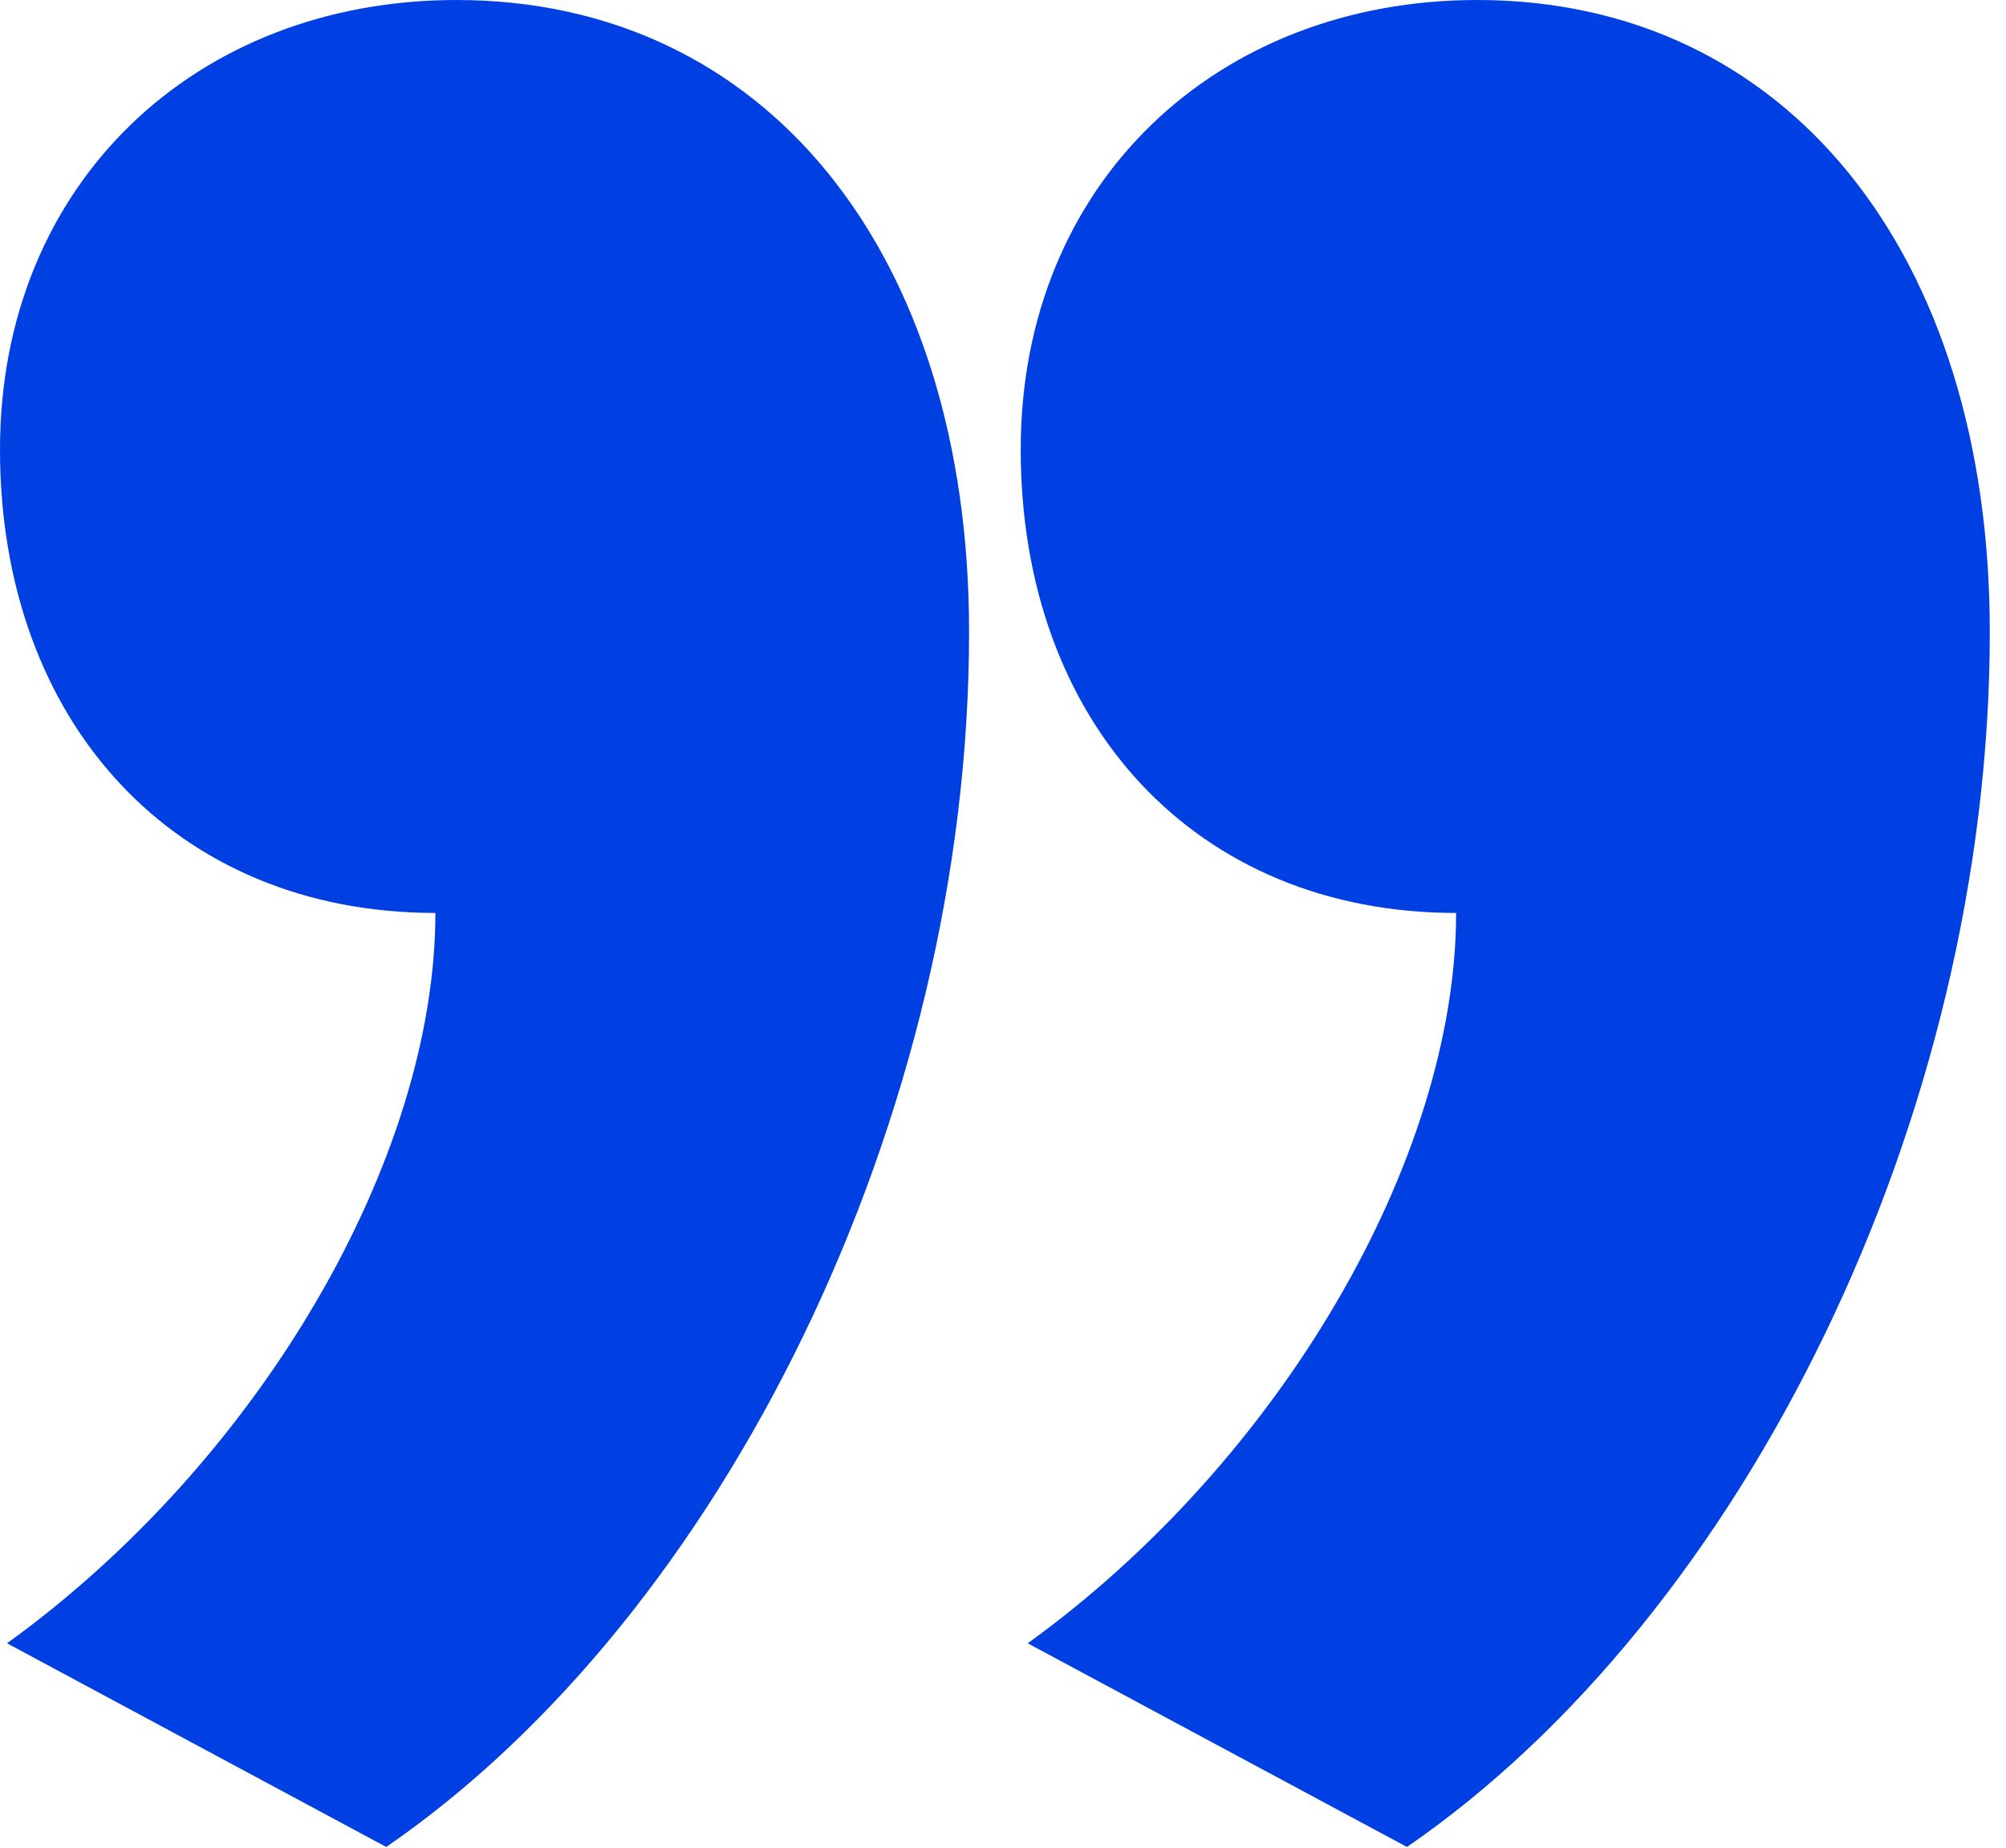
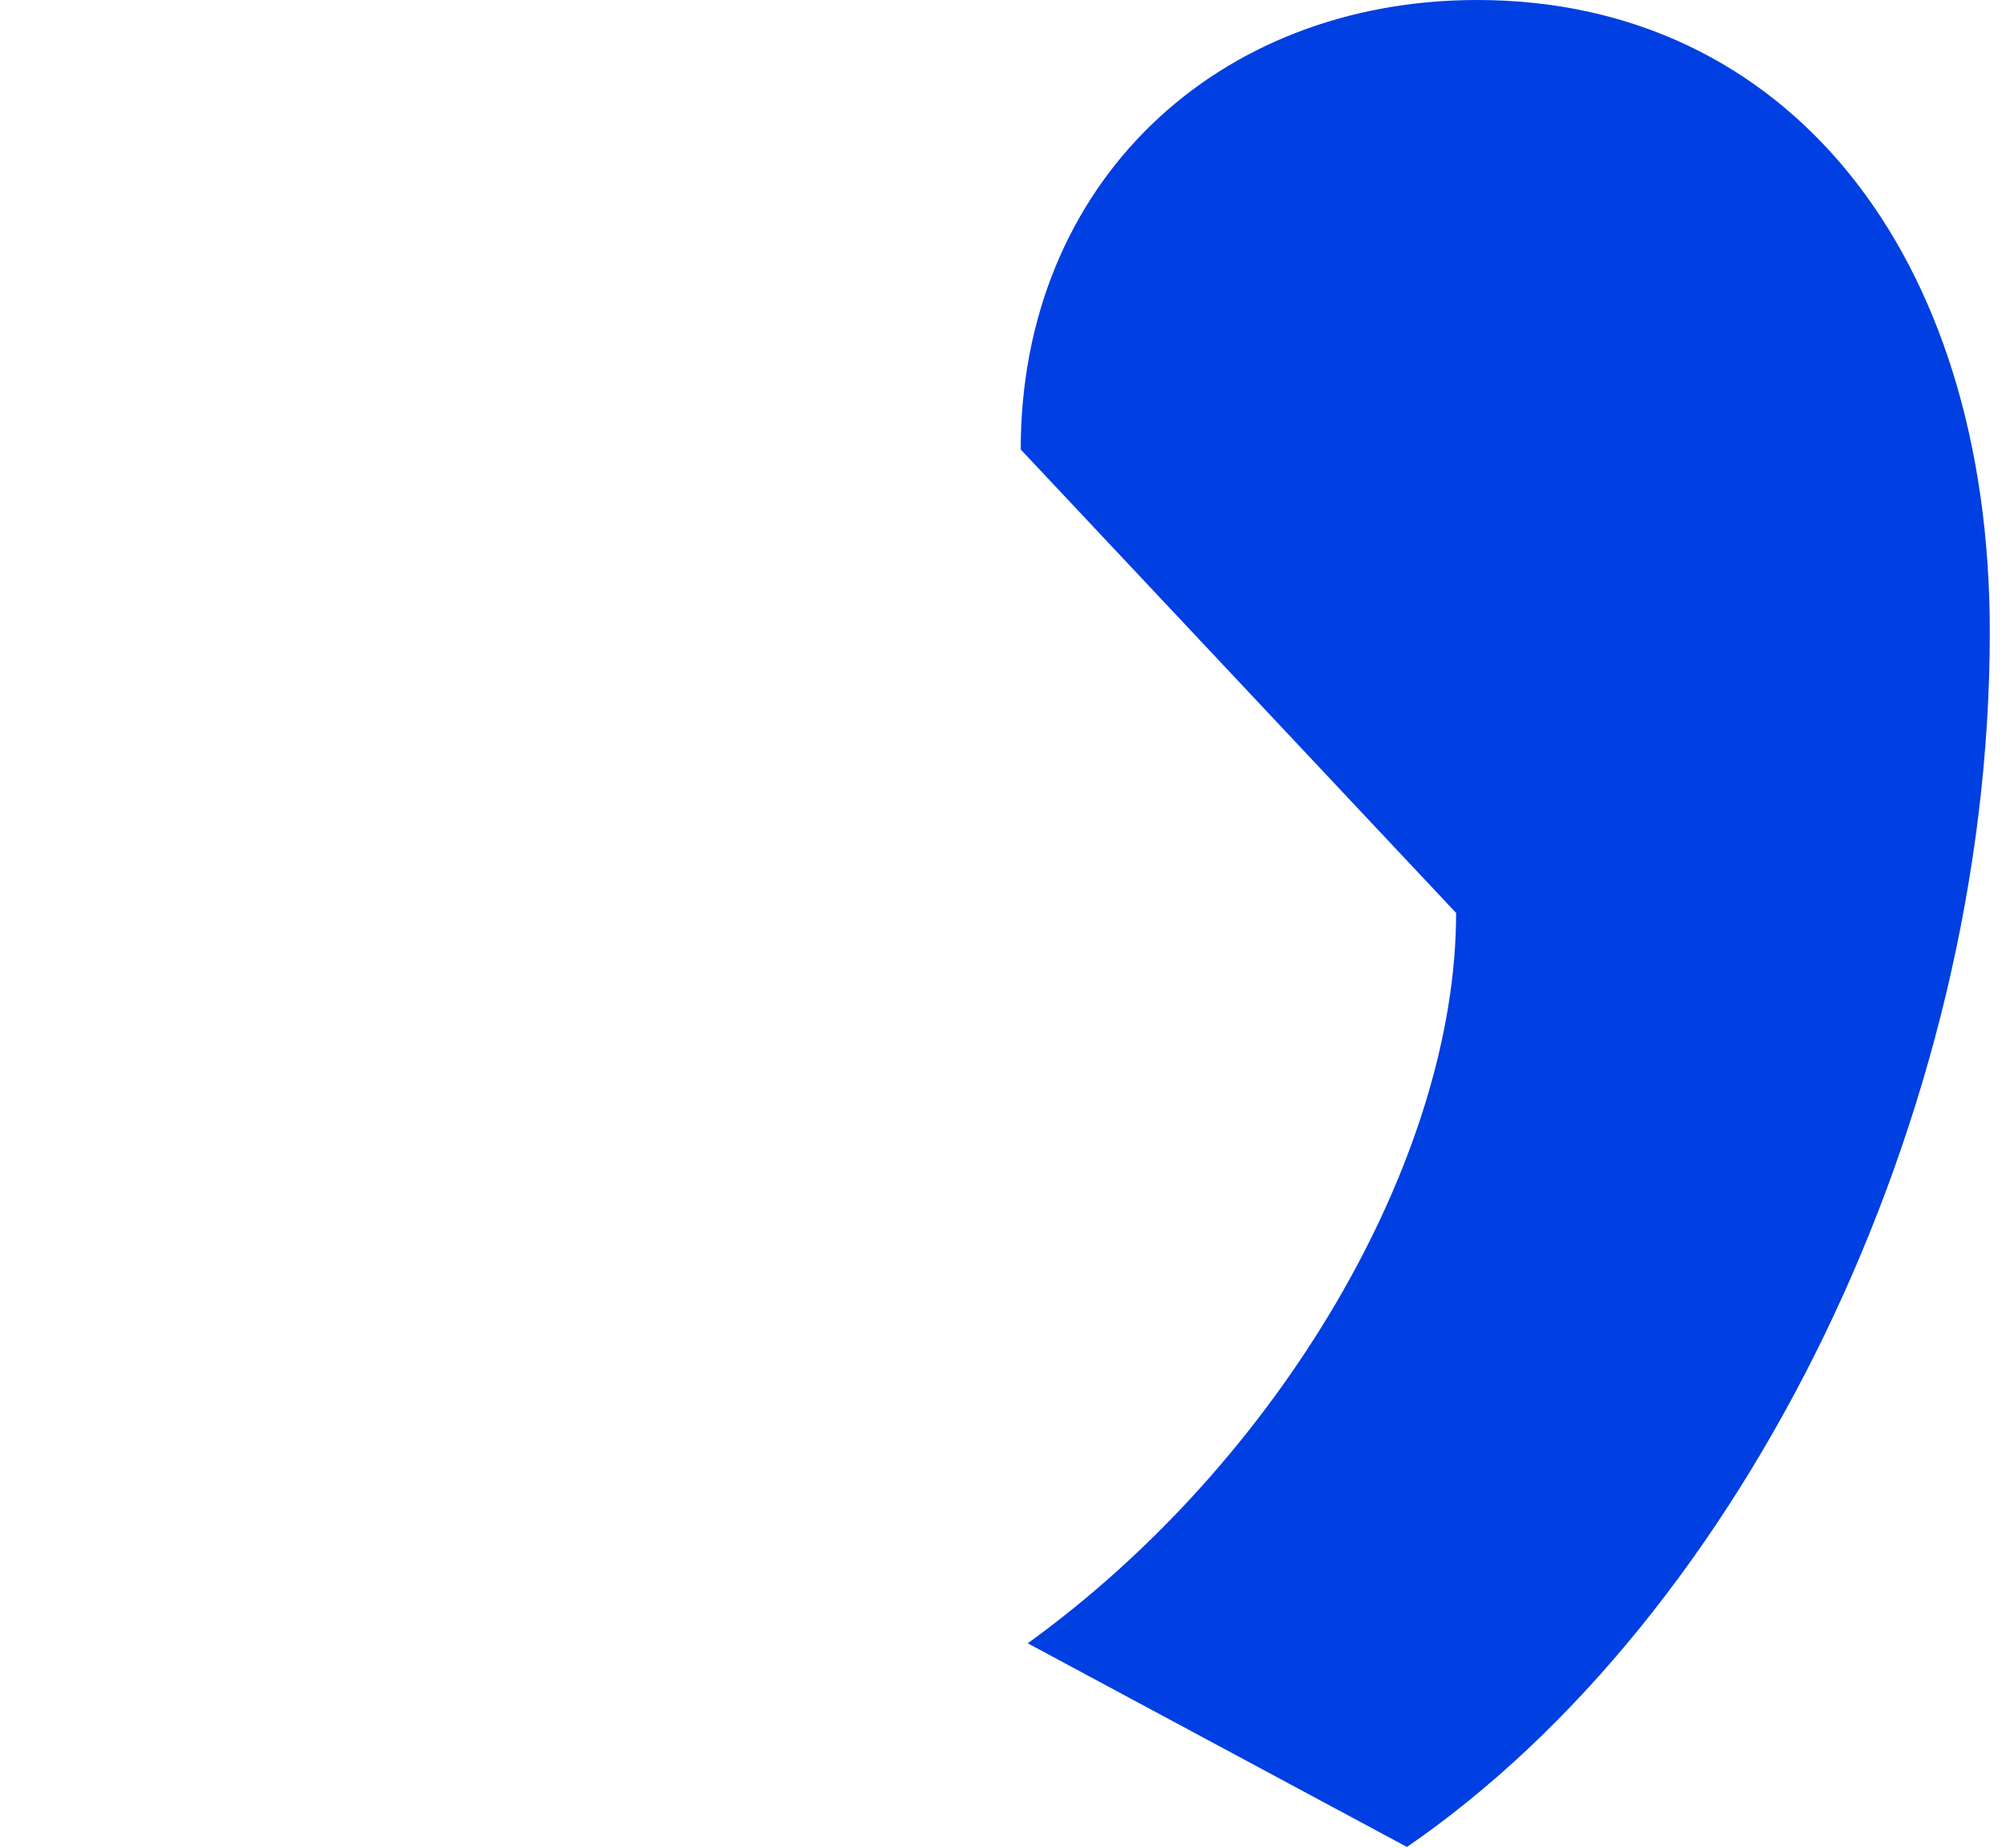
<svg xmlns="http://www.w3.org/2000/svg" width="89" height="82" viewBox="0 0 89 82" fill="none">
-   <path d="M45.286 19.94C45.286 8.101 54.01 0 65.537 0C79.246 0 88.281 11.216 88.281 28.041C88.281 49.538 77.377 71.659 62.422 81.941L45.597 72.905C56.814 64.805 64.603 51.408 64.603 40.503C53.075 40.503 45.286 32.091 45.286 19.94Z" fill="#003FE1" />
-   <path d="M0 19.94C0 8.101 8.724 0 20.252 0C33.96 0 42.995 11.216 42.995 28.041C42.995 49.538 32.091 71.659 17.136 81.941L0.312 72.905C11.528 64.805 19.317 51.408 19.317 40.503C7.789 40.503 0 32.091 0 19.94Z" fill="#003FE1" />
+   <path d="M45.286 19.94C45.286 8.101 54.01 0 65.537 0C79.246 0 88.281 11.216 88.281 28.041C88.281 49.538 77.377 71.659 62.422 81.941L45.597 72.905C56.814 64.805 64.603 51.408 64.603 40.503Z" fill="#003FE1" />
</svg>